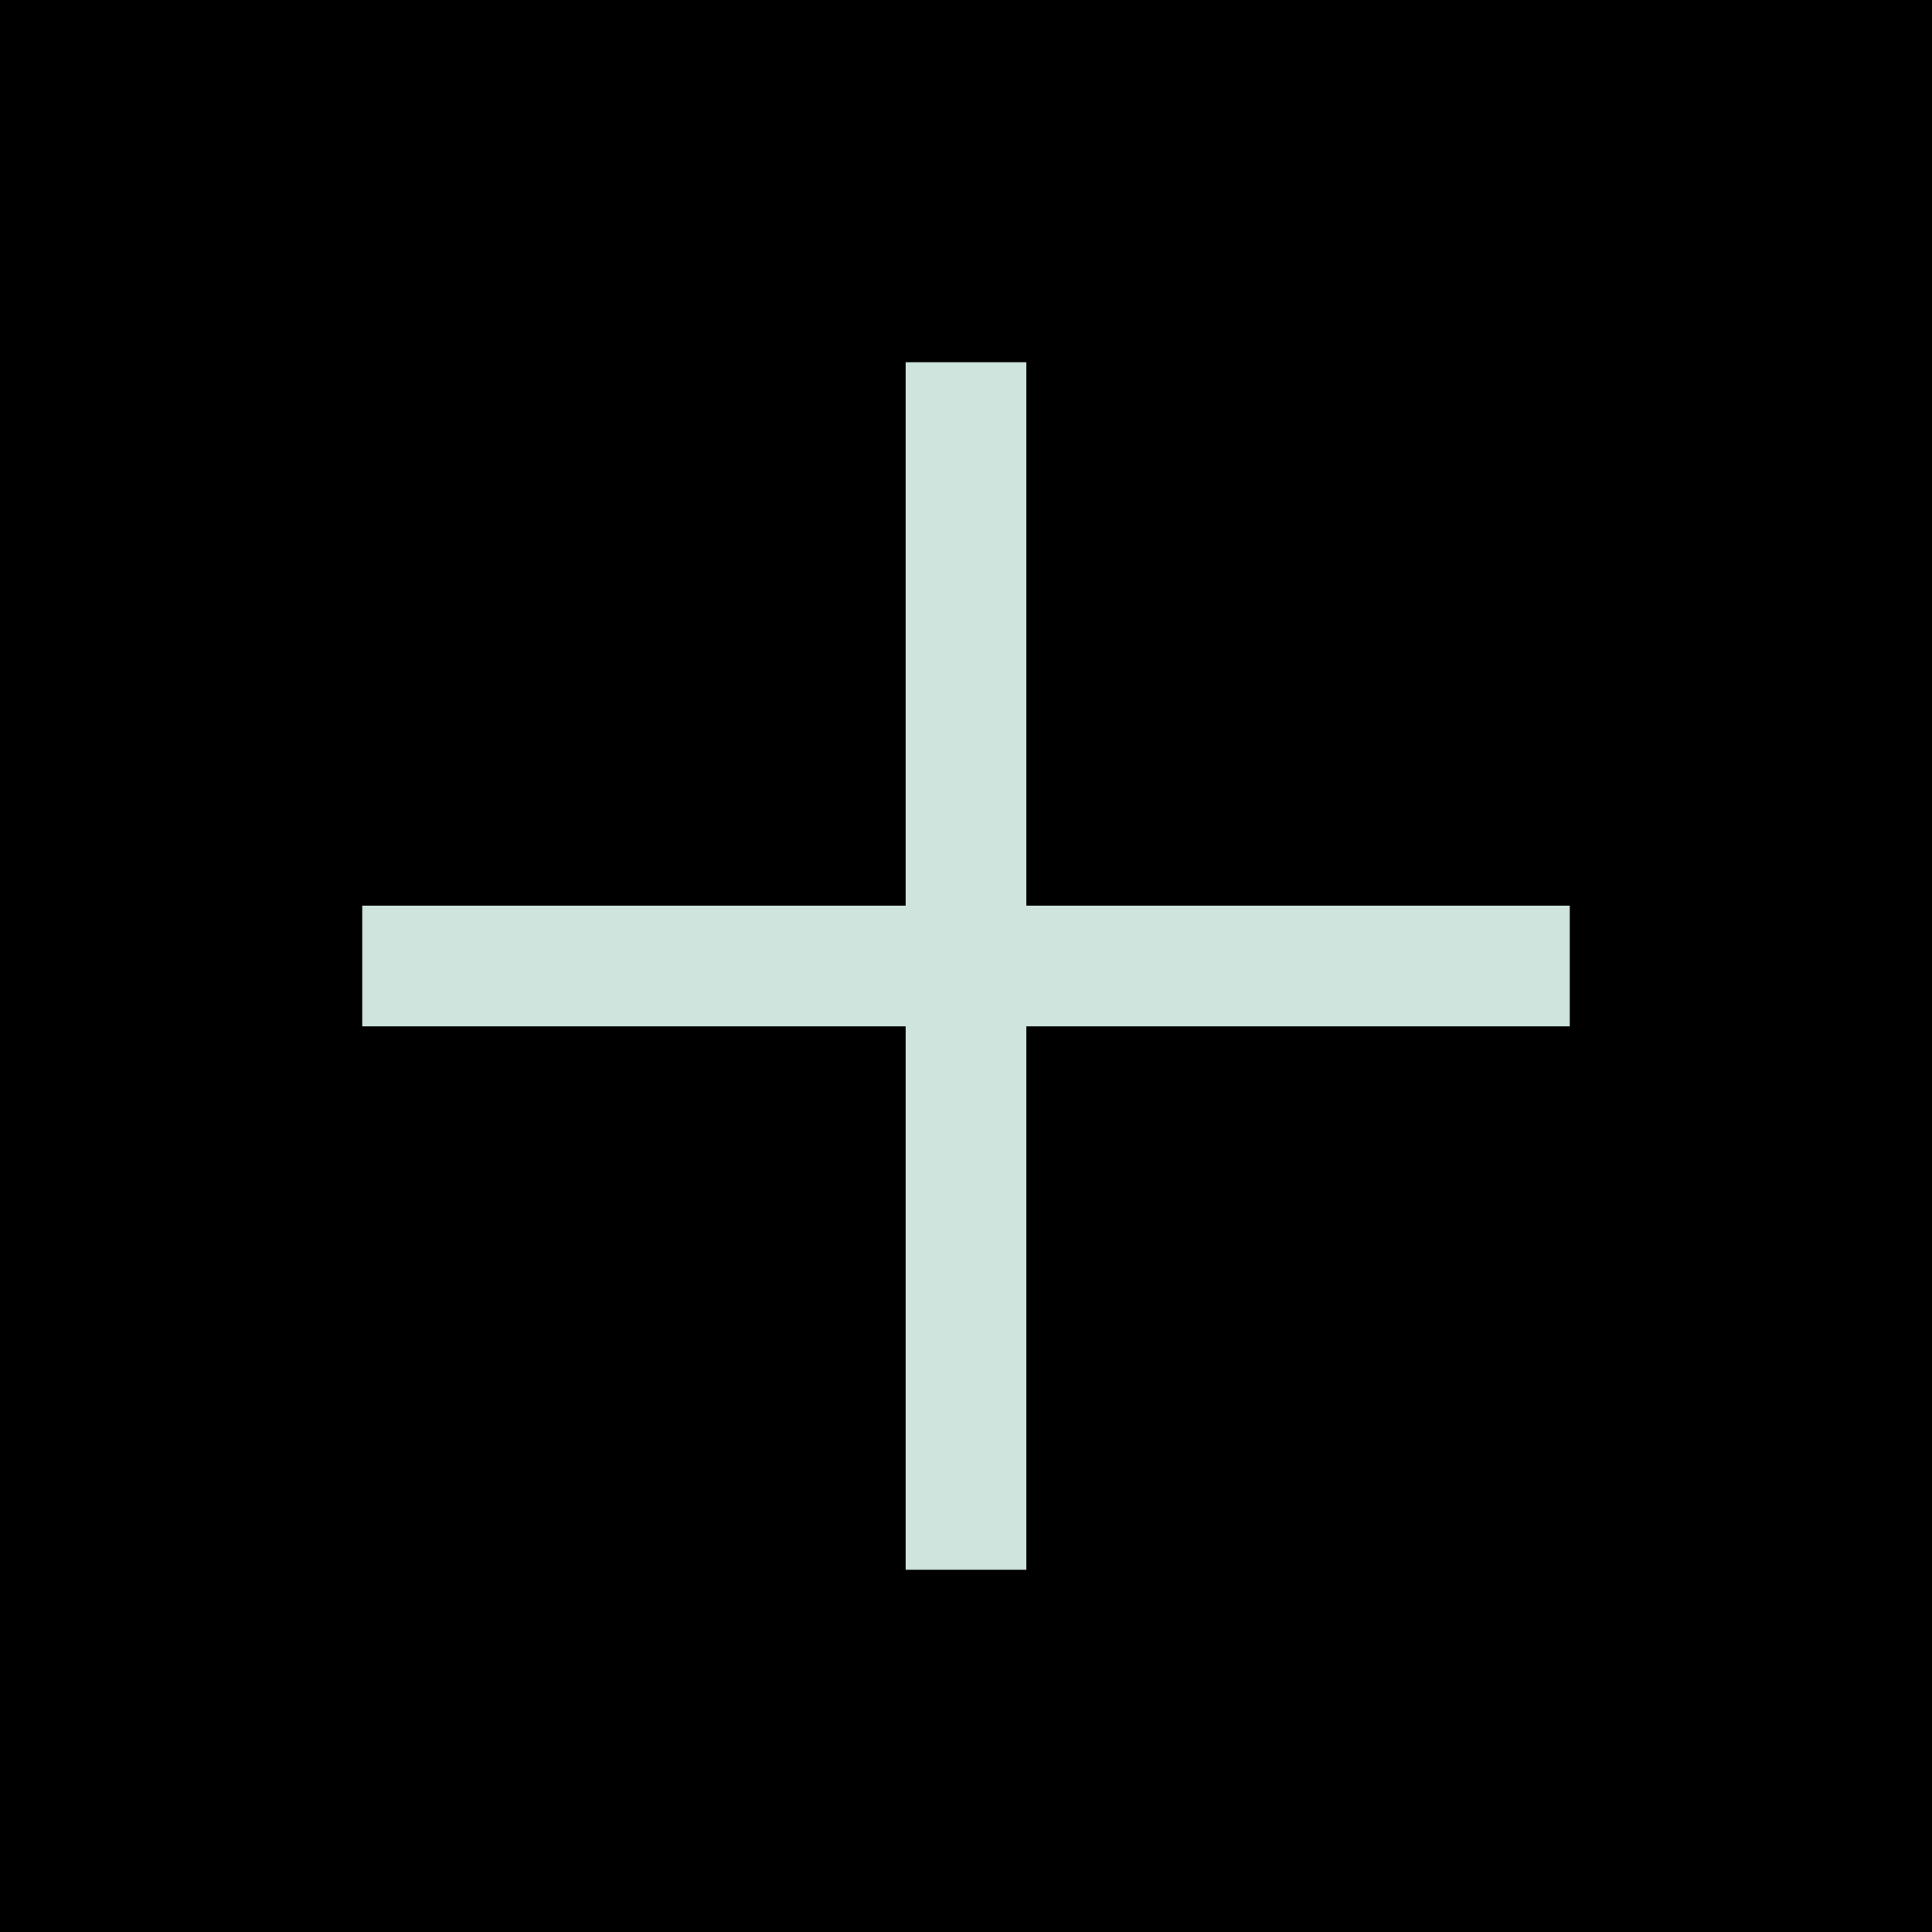
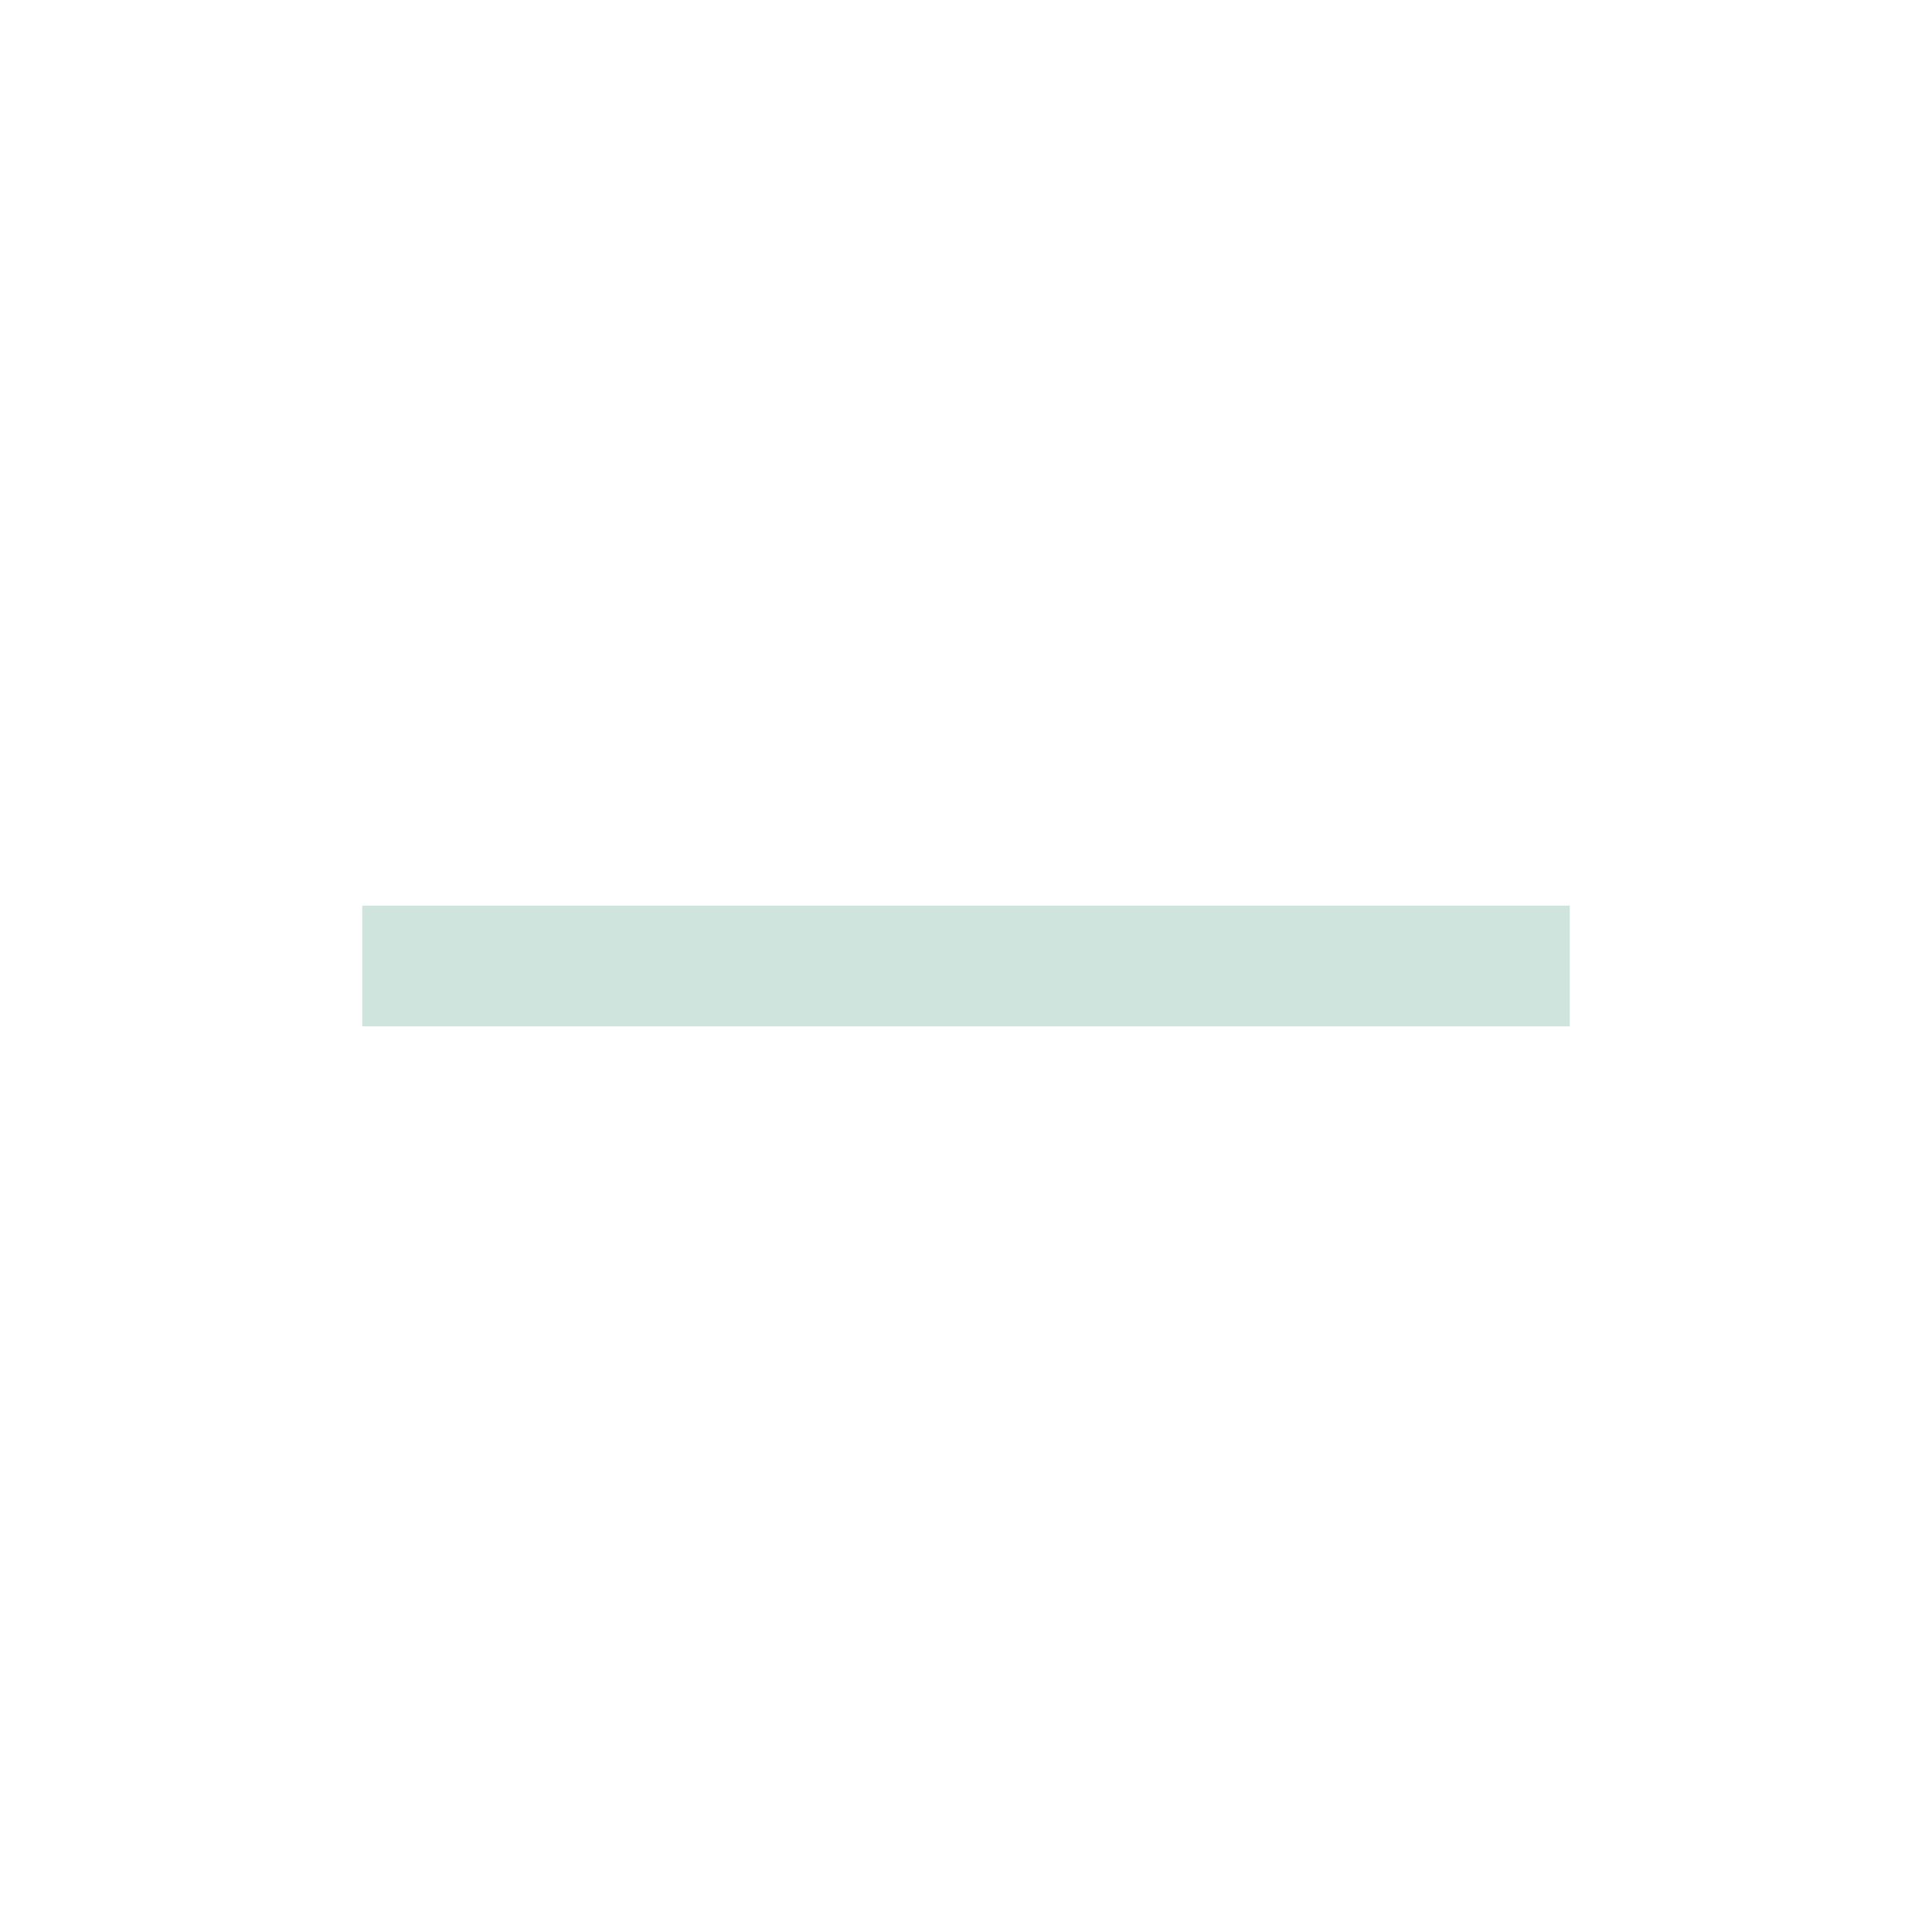
<svg xmlns="http://www.w3.org/2000/svg" width="256" height="256" viewBox="0 0 256 256" fill="none">
-   <rect width="256" height="256" fill="black" />
  <rect x="48" y="120" width="160" height="16" fill="#CEE4DD" />
-   <rect x="120" y="208" width="160" height="16" transform="rotate(-90 120 208)" fill="#CEE4DD" />
</svg>